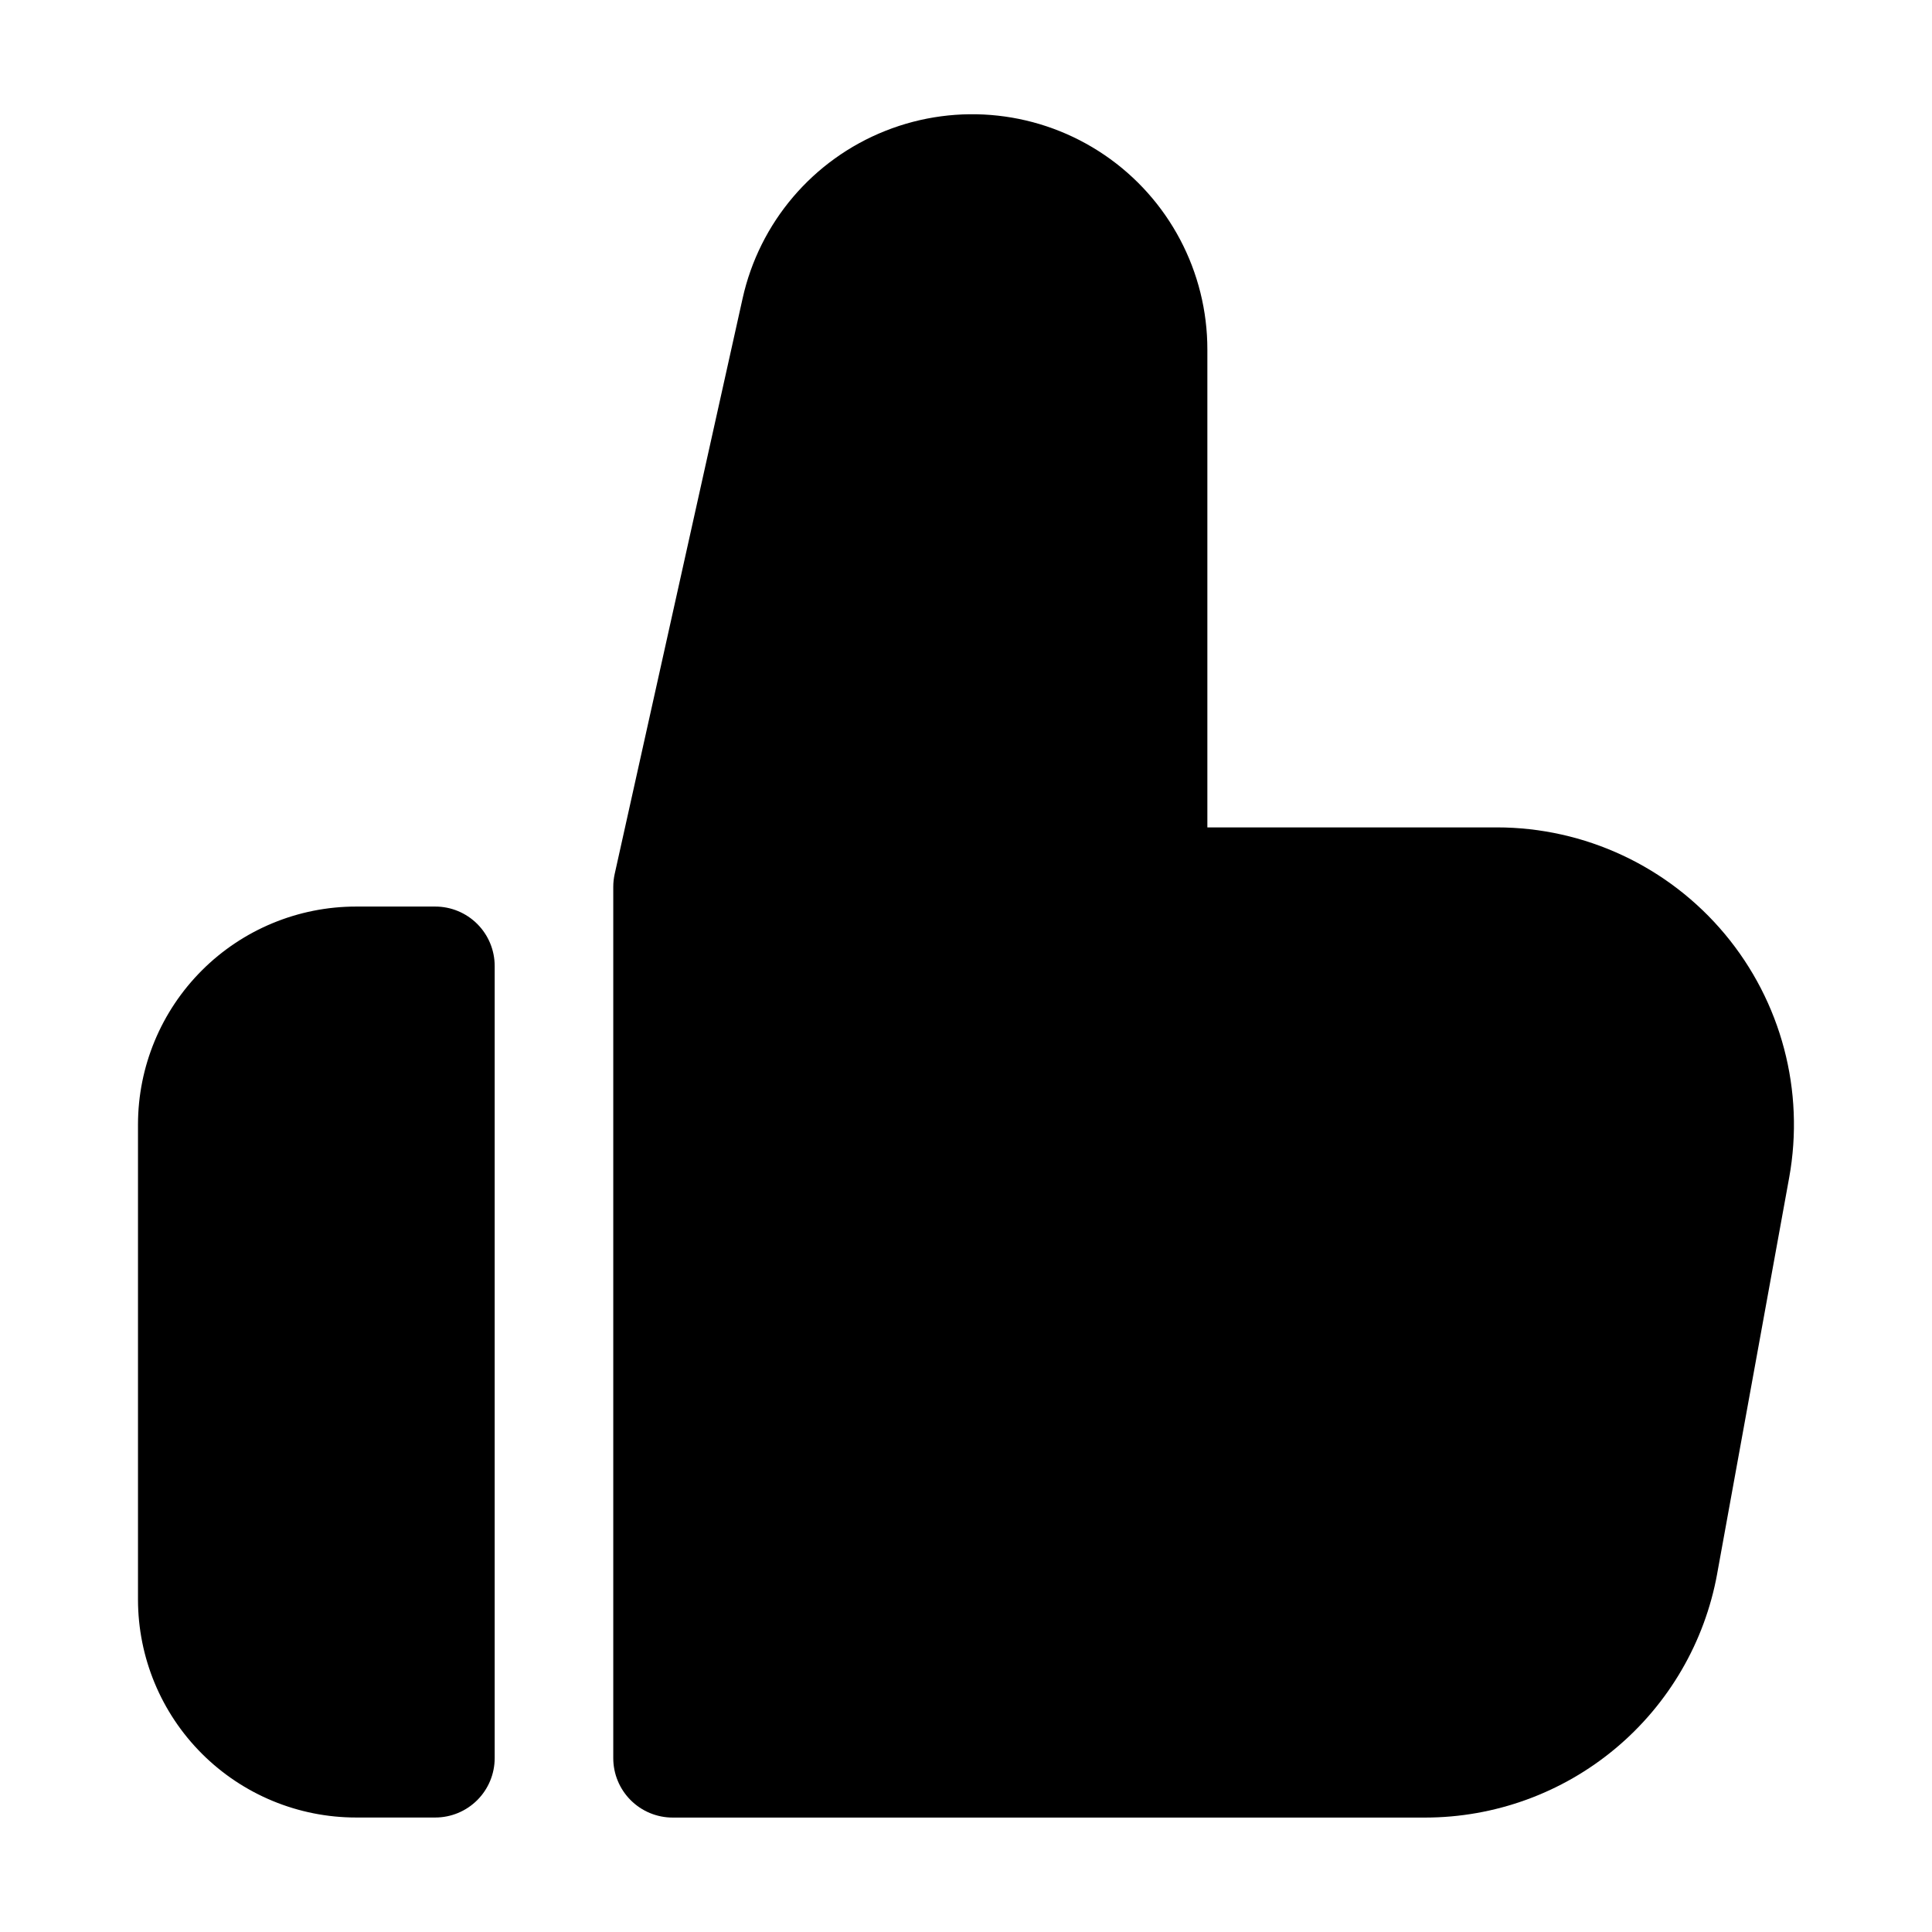
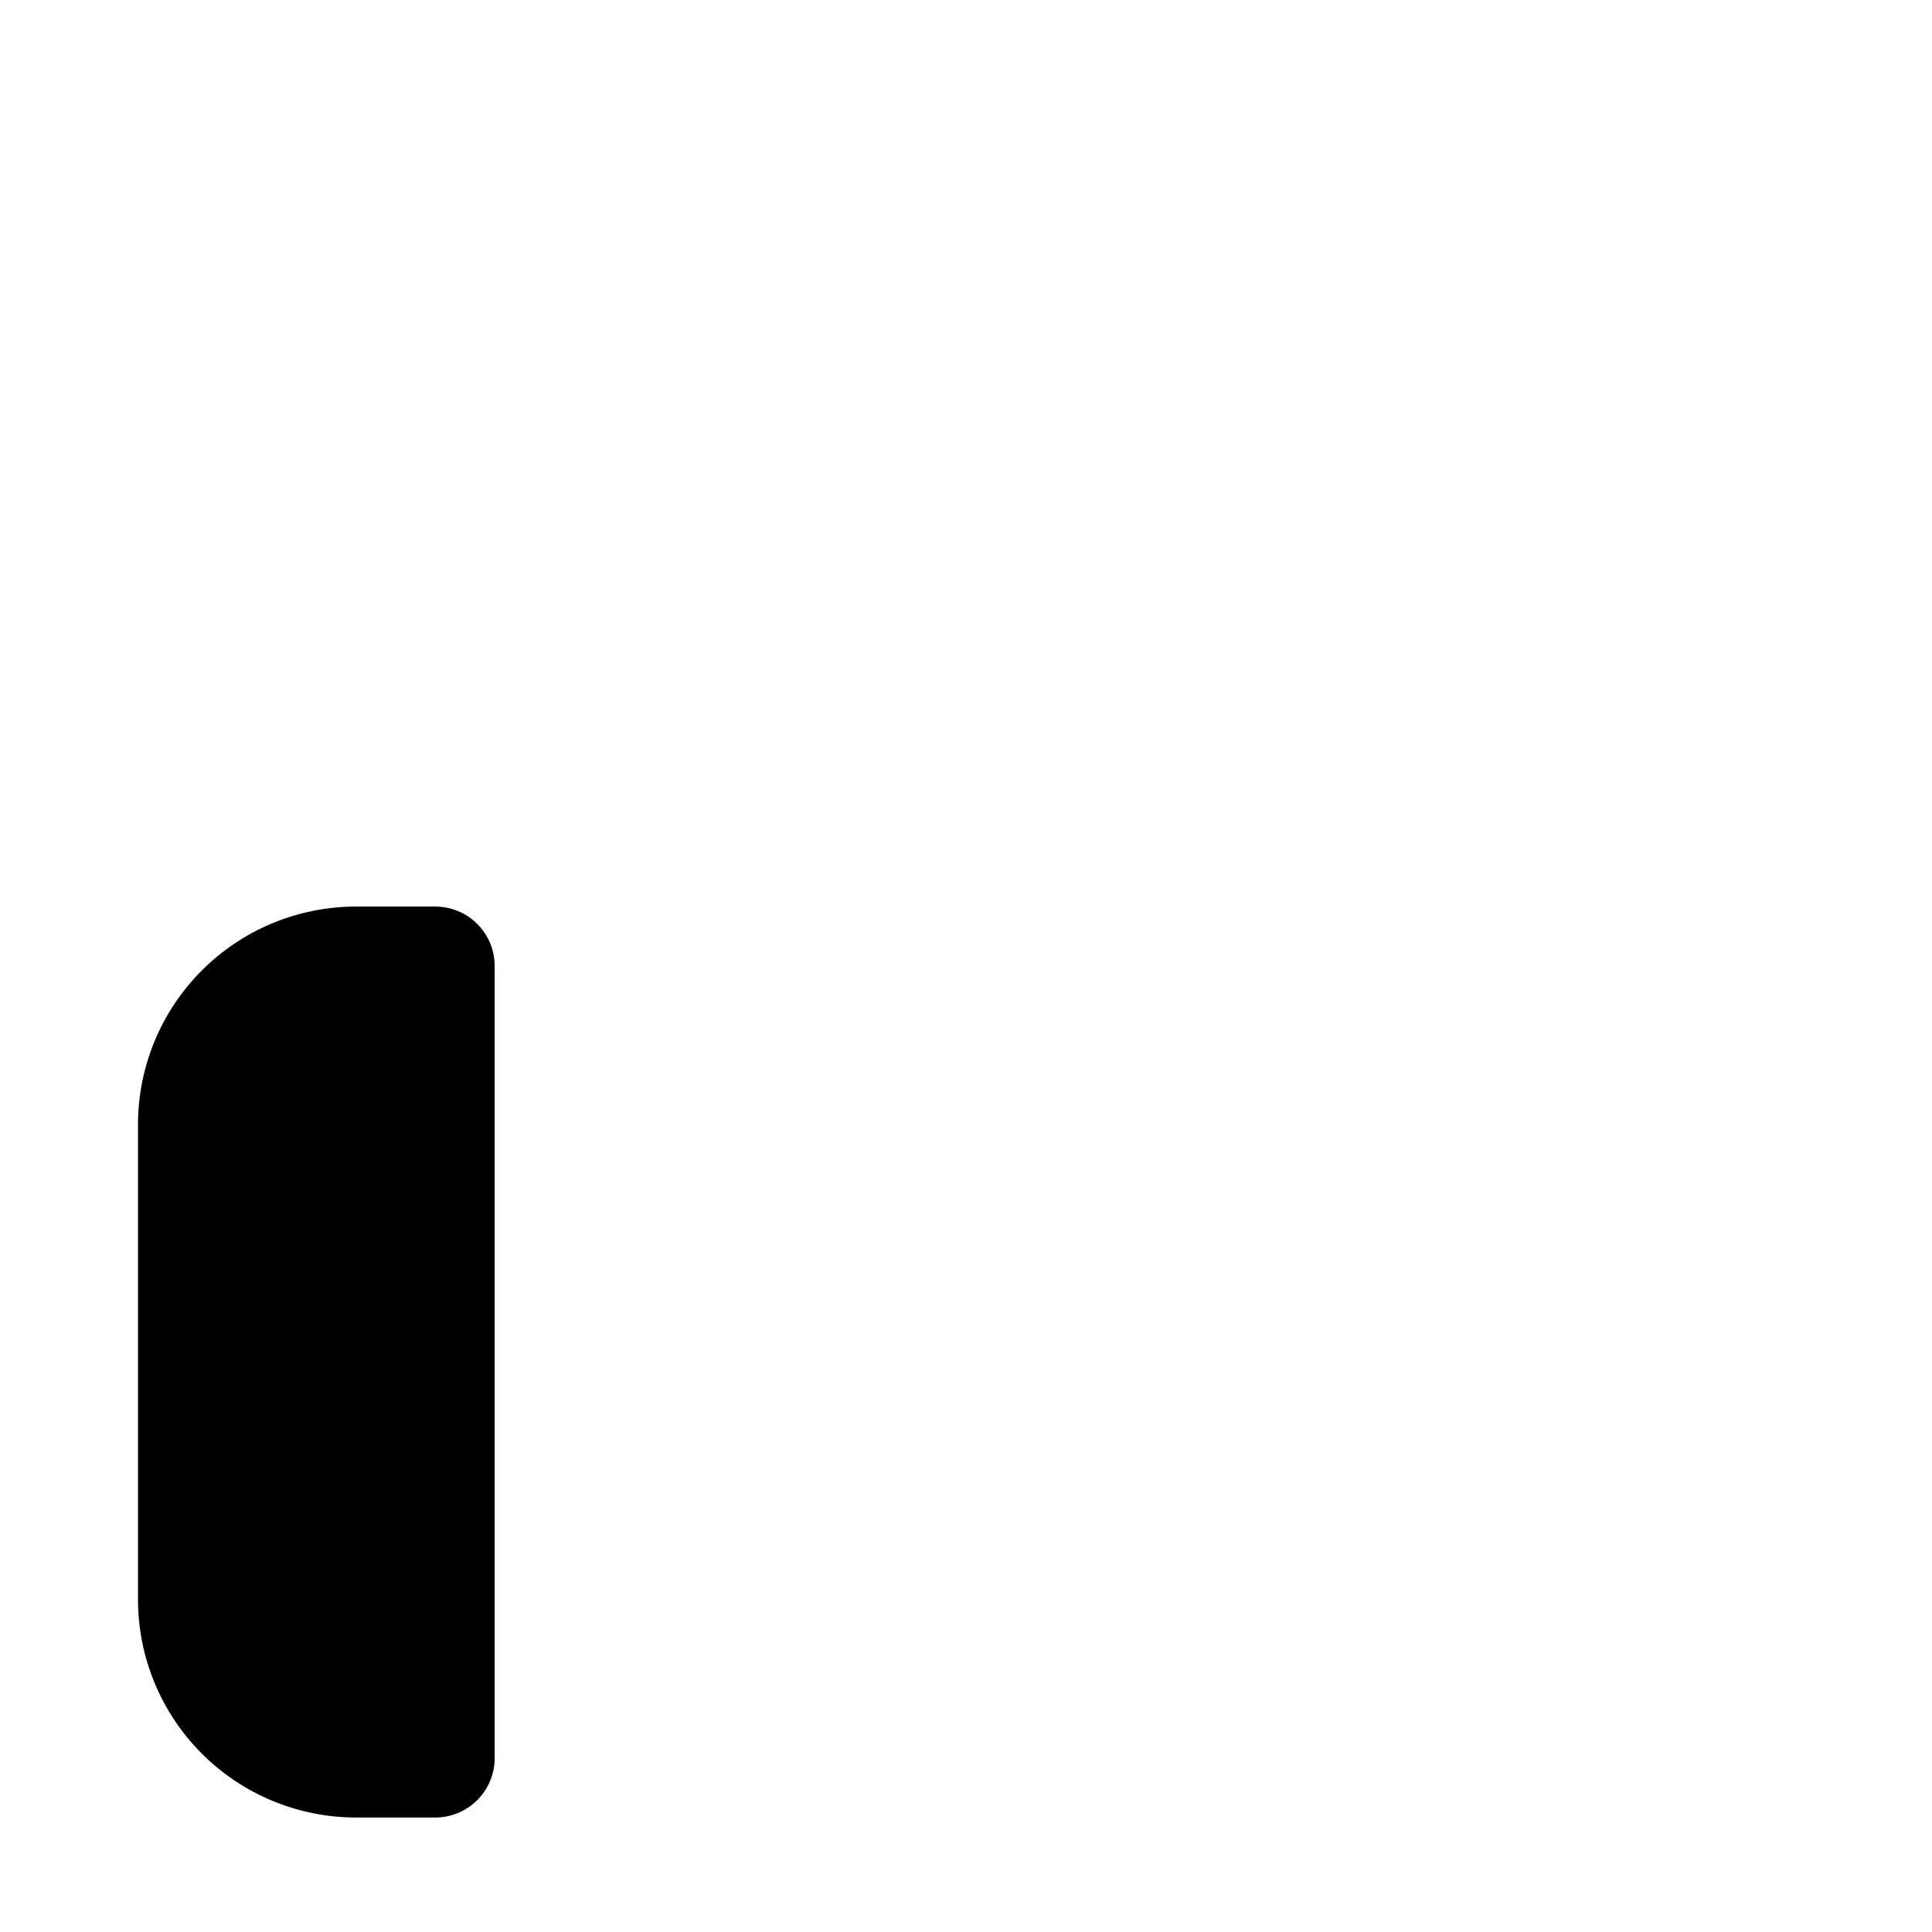
<svg xmlns="http://www.w3.org/2000/svg" fill="#000000" width="800px" height="800px" version="1.1" viewBox="144 144 512 512">
  <g>
    <path d="m180.57 567.93c0.016 15.316 6.109 30 16.945 40.824 10.836 10.824 25.527 16.906 40.844 16.906h20.992c4.176 0 8.18-1.66 11.133-4.613s4.613-6.957 4.613-11.133v-209.92c0-4.176-1.66-8.18-4.613-11.133-2.953-2.953-6.957-4.613-11.133-4.613h-20.992c-15.316 0-30.008 6.082-40.844 16.906-10.836 10.824-16.93 25.508-16.945 40.824z" />
-     <path d="m599.07 561.03 19.082-104.96c4.164-22.973-2.082-46.605-17.047-64.527-14.965-17.922-37.109-28.277-60.457-28.277h-76.684v-126.58c0.027-20.668-10.191-40.008-27.285-51.629-17.094-11.621-38.836-14.012-58.047-6.379-19.211 7.629-33.387 24.285-37.848 44.469l-33.883 152.45c-0.25 1.121-0.379 2.269-0.379 3.422v230.91c0 4.176 1.66 8.18 4.613 11.133 2.953 2.953 6.957 4.613 11.133 4.613h199.43c18.422-0.016 36.258-6.488 50.395-18.301 14.141-11.812 23.688-28.207 26.98-46.336z" />
  </g>
</svg>